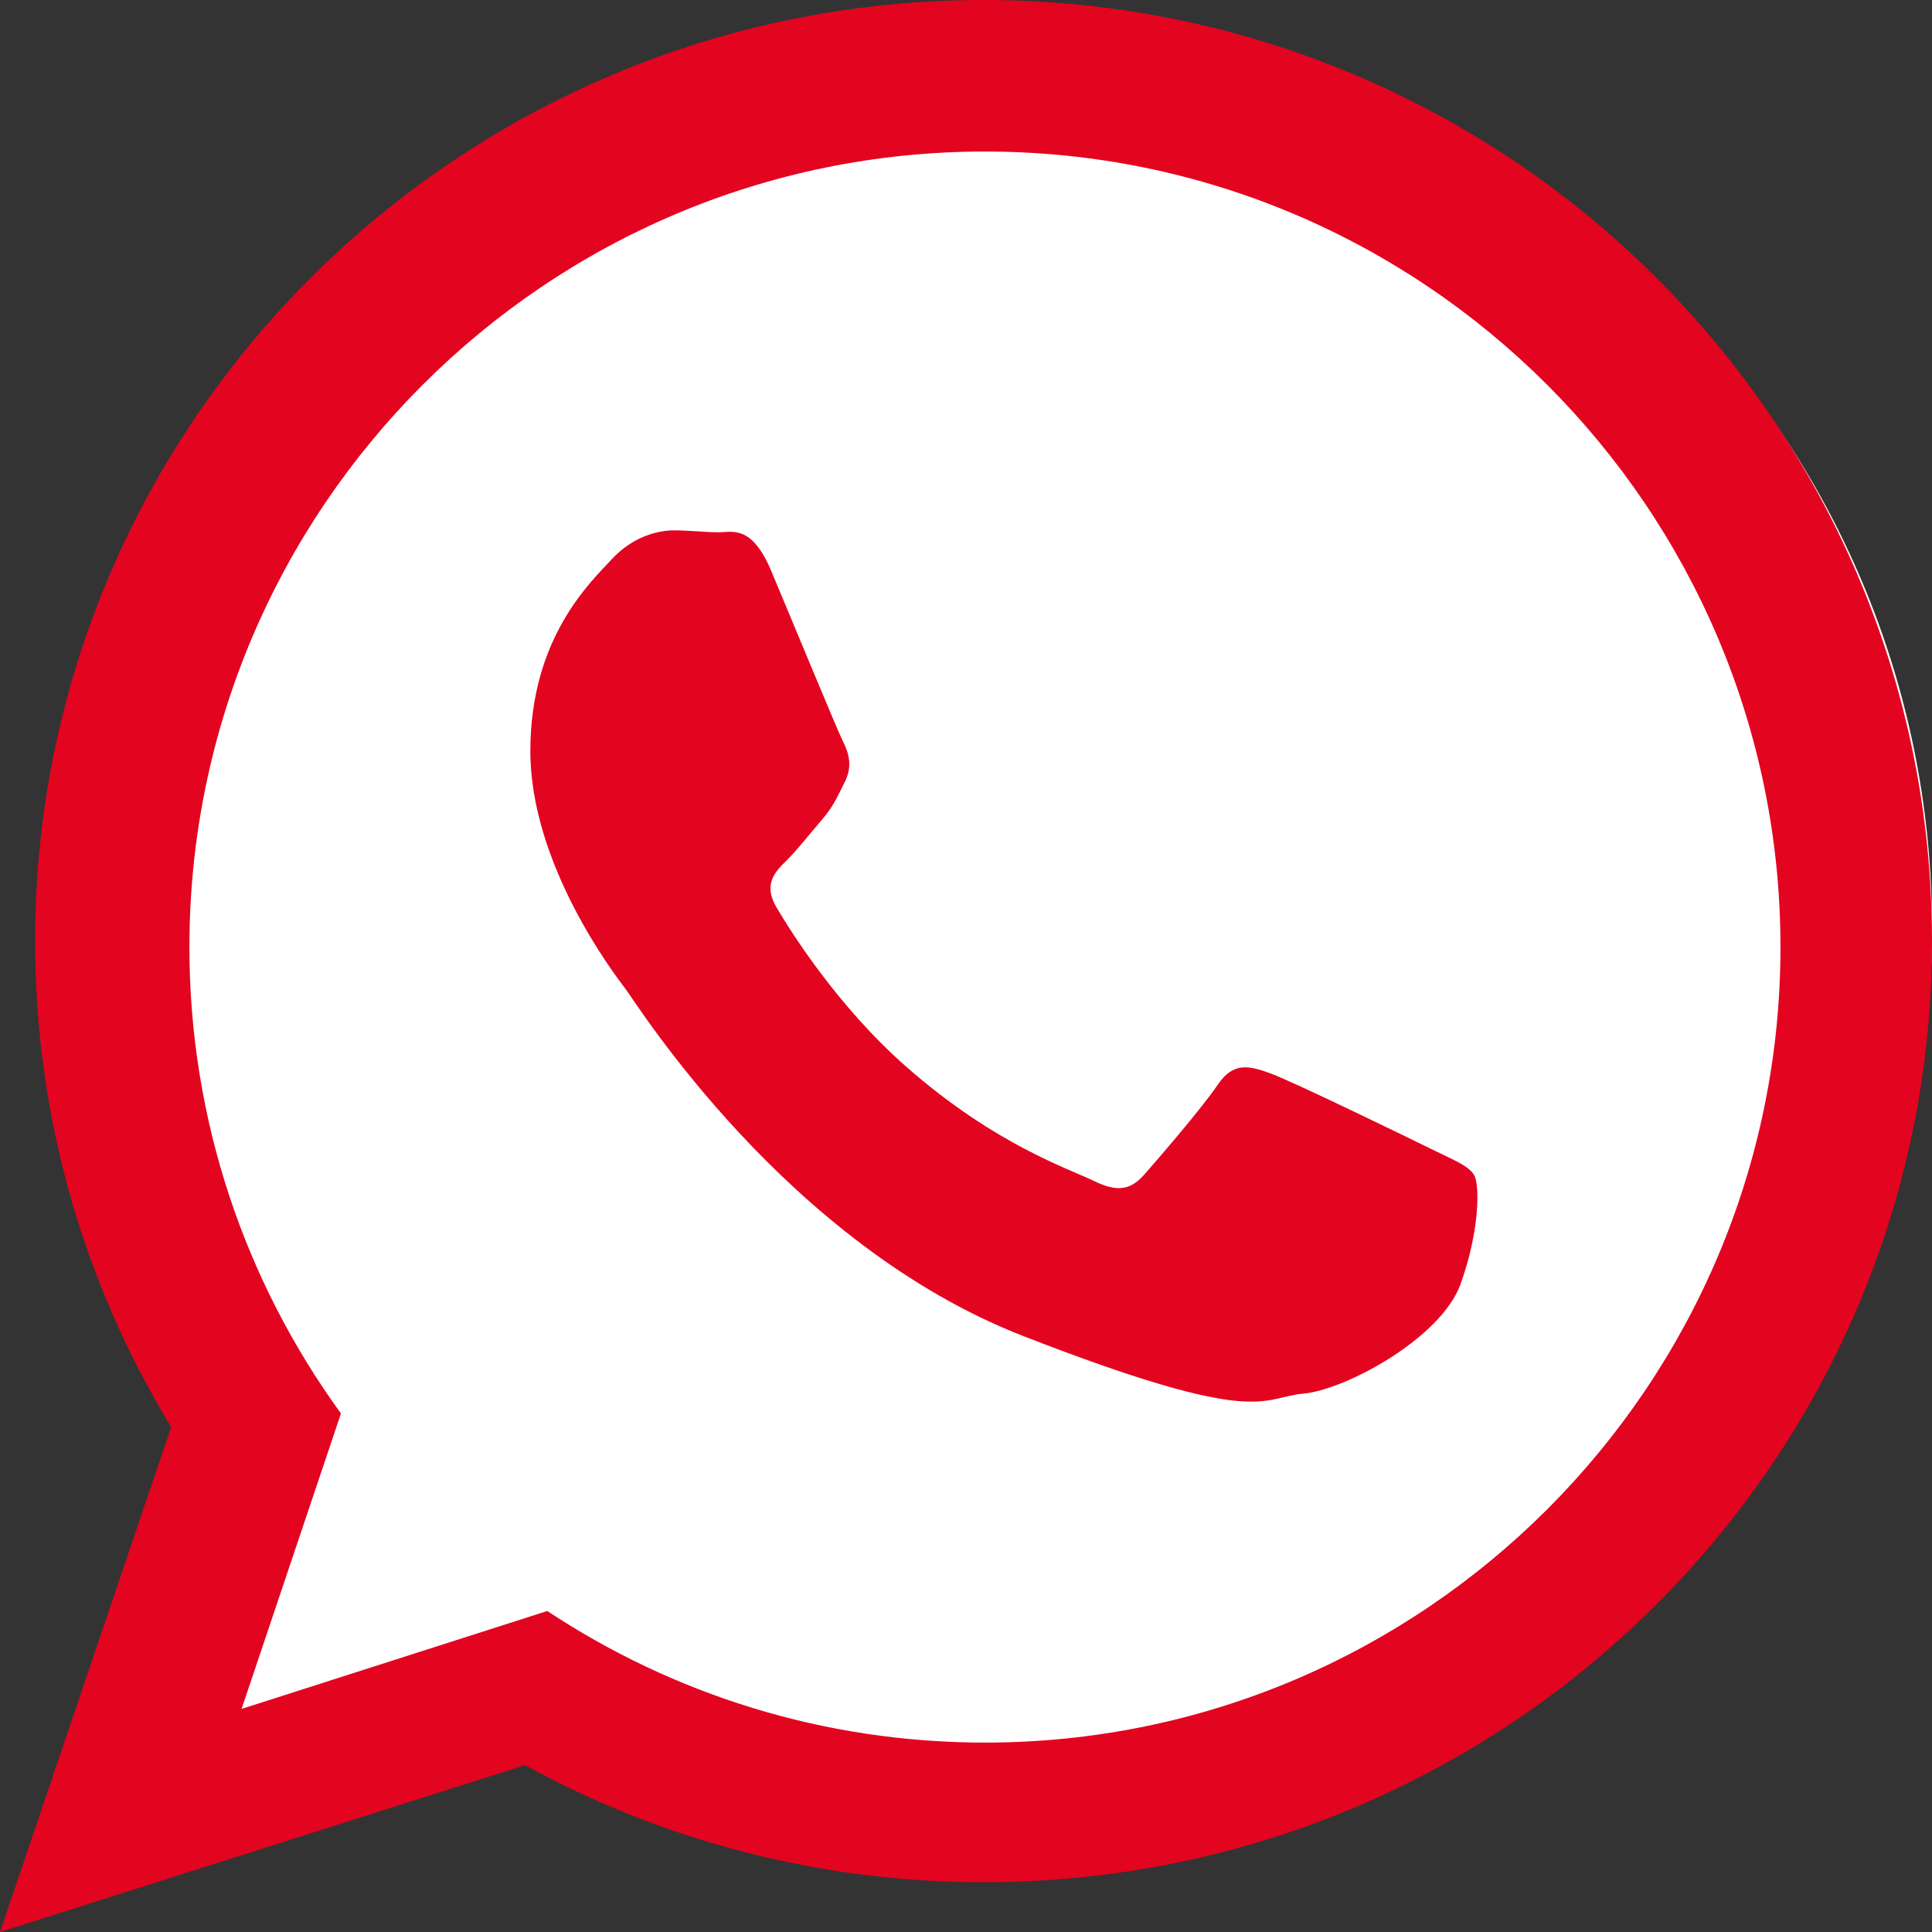
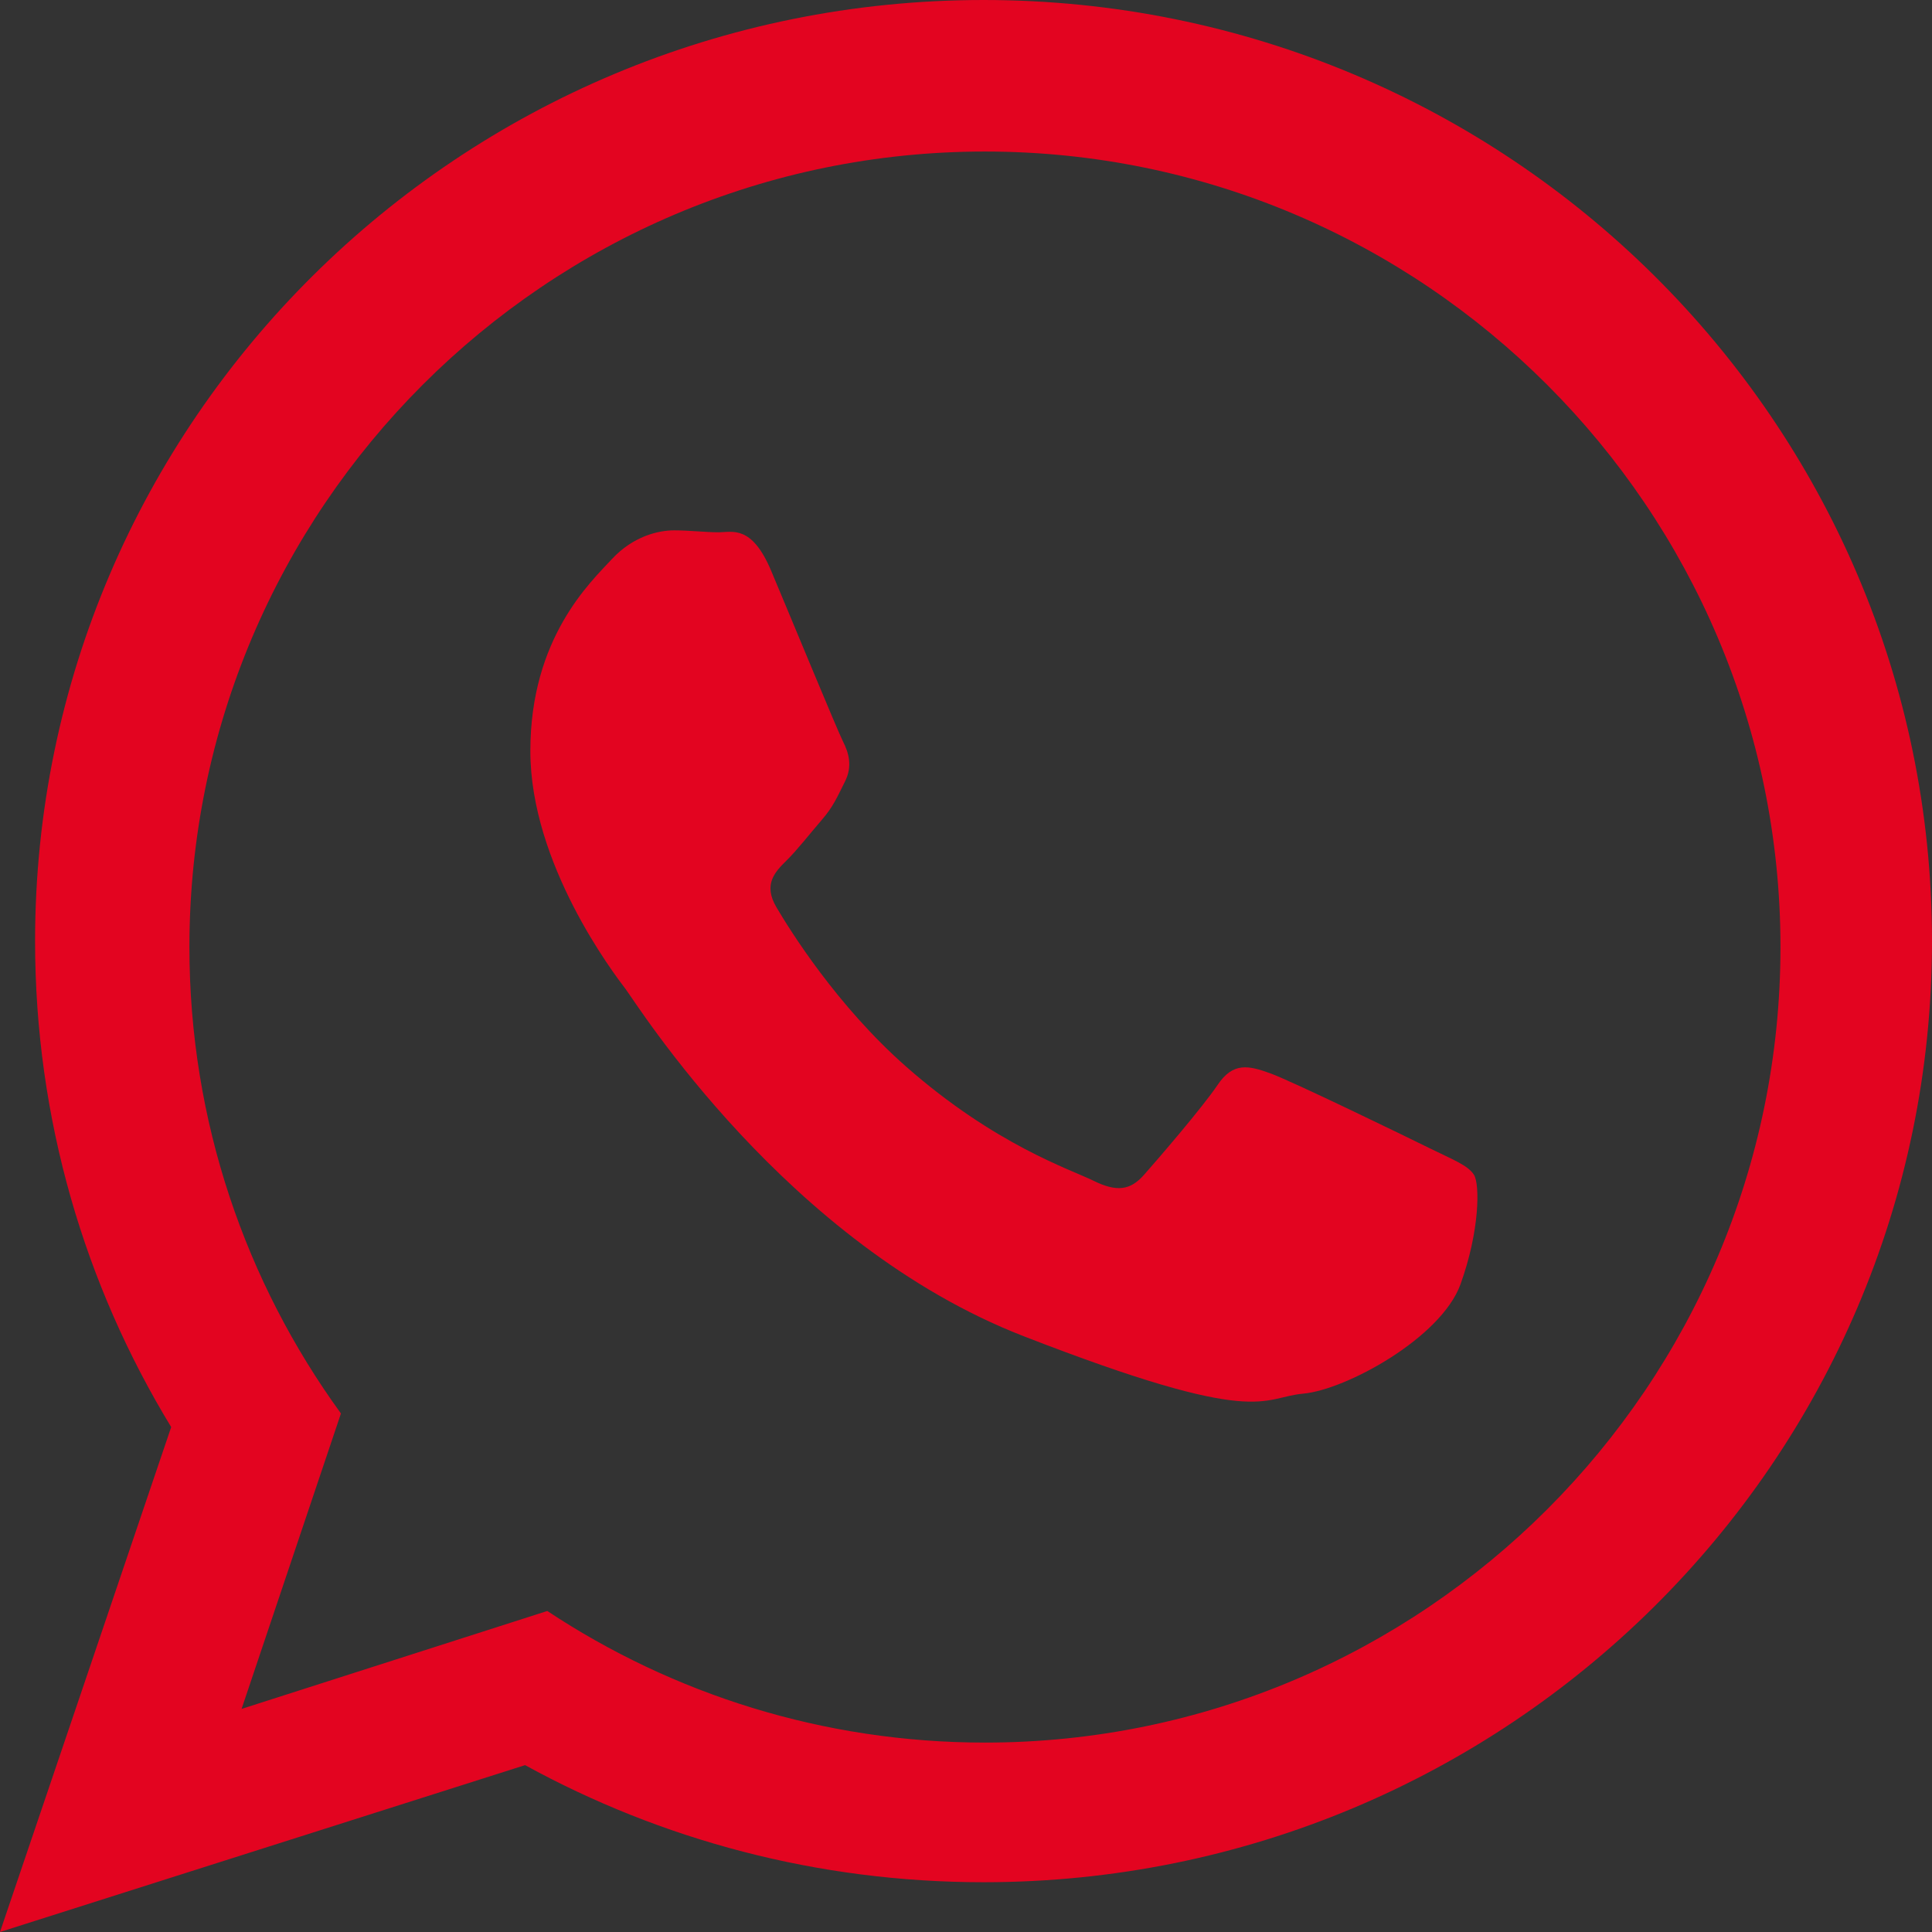
<svg xmlns="http://www.w3.org/2000/svg" width="51px" height="51px" viewBox="0 0 51 51" version="1.1">
  <rect x="0" y="0" width="51" height="51" fill="#333333" stroke="none" />
  <title>3E34AF13-1F65-4C16-A26A-822F4609E8DE</title>
  <g id="Contacto" stroke="none" stroke-width="1" fill="none" fill-rule="evenodd">
    <g id="Contacto-Desktop" transform="translate(-695, -1035)">
      <g id="Group-14-Copy-3" transform="translate(535, 996)">
        <g id="whatsapp-icon" transform="translate(160, 39)">
-           <path d="M27.5,1 C40.479,1 51,11.521 51,24.5 C51,37.479 40.479,48 27.5,48 C22.81,48 18.44,46.626 14.772,44.258 L2.221,48 L6.975,35.953 C5.08,32.565 4,28.659 4,24.5 C4,11.521 14.521,1 27.5,1 Z" id="Combined-Shape" fill="#FFFFFF" />
          <path d="M51,24.843 C51,38.564 39.792,49.686 25.964,49.686 C21.574,49.686 17.449,48.564 13.861,46.595 L0,51 L4.519,37.671 C2.239,33.927 0.926,29.537 0.926,24.843 C0.926,11.123 12.136,-1.13686838e-13 25.964,-1.13686838e-13 C39.793,-1.13686838e-13 51,11.123 51,24.843 Z M26,4 C14.42,4 5,13.421 5,25 C5,29.595 6.486,33.85 9,37.312 L6.377,45.111 L14.447,42.526 C17.762,44.72 21.734,46 26,46 C37.579,46 47,36.581 47,25.001 C47,13.422 37.579,4 26,4 Z M38.911,31.015 C38.756,30.763 38.347,30.61 37.732,30.307 C37.116,30.003 34.092,28.533 33.529,28.332 C32.965,28.129 32.554,28.028 32.145,28.635 C31.735,29.243 30.556,30.61 30.197,31.015 C29.838,31.422 29.479,31.472 28.864,31.168 C28.249,30.865 26.268,30.223 23.918,28.155 C22.09,26.545 20.855,24.559 20.496,23.95 C20.138,23.343 20.459,23.014 20.766,22.712 C21.043,22.44 21.382,22.003 21.689,21.648 C21.997,21.294 22.099,21.041 22.303,20.635 C22.509,20.23 22.407,19.876 22.252,19.571 C22.099,19.268 20.868,16.28 20.355,15.063 C19.843,13.849 19.331,14.051 18.972,14.051 C18.613,14.051 18.203,14 17.793,14 C17.383,14 16.716,14.152 16.152,14.759 C15.589,15.368 14,16.837 14,19.824 C14,22.812 16.203,25.699 16.511,26.104 C16.819,26.509 20.765,32.84 27.018,35.271 C33.272,37.702 33.272,36.891 34.4,36.789 C35.527,36.688 38.038,35.321 38.553,33.903 C39.064,32.484 39.064,31.268 38.911,31.015 Z" id="WhatsApp" fill="#E30420" fill-rule="nonzero" />
        </g>
      </g>
    </g>
  </g>
</svg>